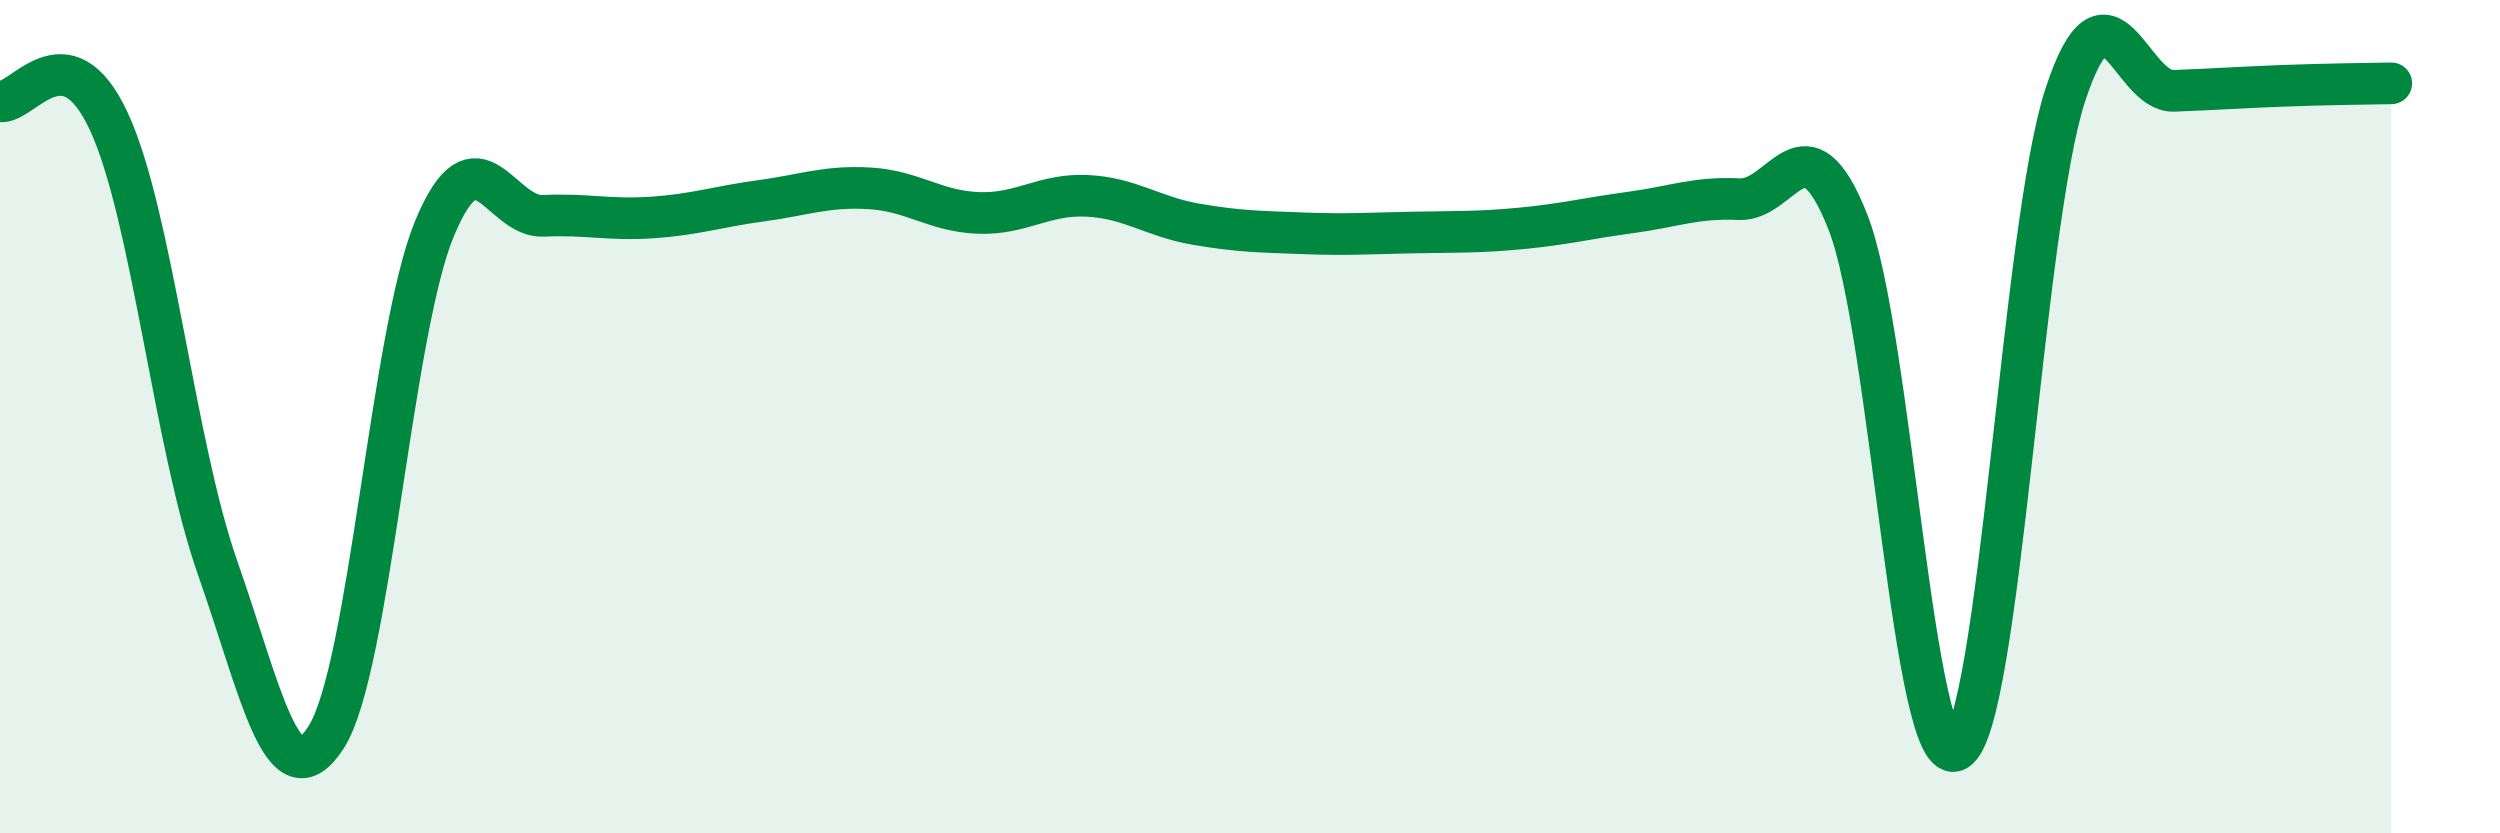
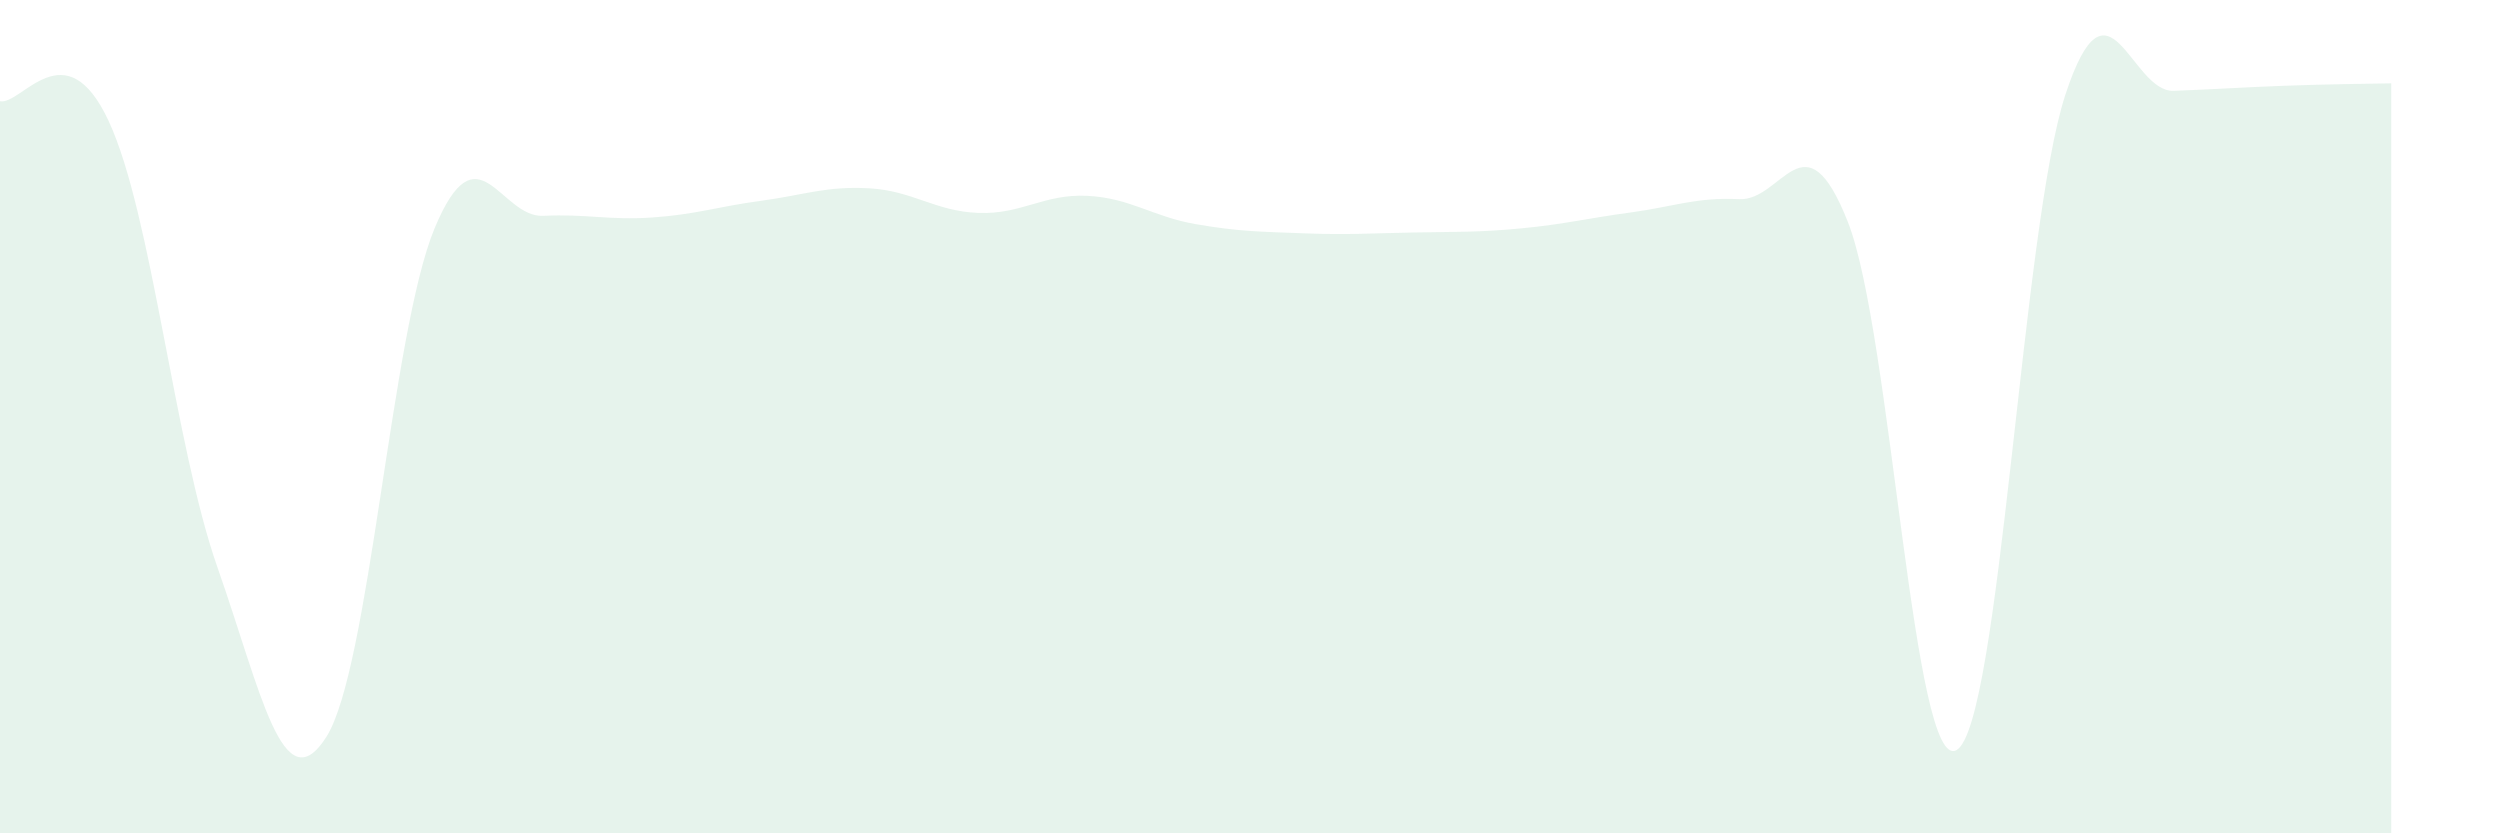
<svg xmlns="http://www.w3.org/2000/svg" width="60" height="20" viewBox="0 0 60 20">
  <path d="M 0,2.43 C 0.52,2.53 1.57,0.67 2.61,2.91 C 3.65,5.15 4.18,10.66 5.22,13.62 C 6.26,16.58 6.79,19.32 7.83,17.69 C 8.87,16.06 9.39,7.98 10.43,5.48 C 11.47,2.98 12,5.23 13.04,5.18 C 14.08,5.13 14.61,5.29 15.65,5.22 C 16.69,5.15 17.22,4.96 18.26,4.82 C 19.3,4.68 19.83,4.46 20.87,4.52 C 21.91,4.58 22.44,5.07 23.48,5.11 C 24.52,5.15 25.05,4.65 26.09,4.7 C 27.13,4.75 27.66,5.2 28.7,5.38 C 29.74,5.56 30.26,5.56 31.3,5.6 C 32.34,5.64 32.87,5.6 33.91,5.58 C 34.95,5.56 35.48,5.58 36.52,5.48 C 37.56,5.38 38.09,5.24 39.13,5.1 C 40.17,4.96 40.7,4.73 41.74,4.78 C 42.78,4.83 43.31,2.69 44.35,5.33 C 45.39,7.97 45.92,18.61 46.96,18 C 48,17.39 48.53,5.43 49.57,2.27 C 50.61,-0.89 51.13,2.22 52.17,2.18 C 53.21,2.14 53.74,2.1 54.78,2.06 C 55.82,2.02 56.87,2.01 57.39,2L57.39 20L0 20Z" fill="#008740" opacity="0.1" stroke-linecap="round" stroke-linejoin="round" />
-   <path d="M 0,2.43 C 0.52,2.53 1.57,0.67 2.61,2.91 C 3.65,5.15 4.18,10.66 5.22,13.62 C 6.26,16.58 6.79,19.32 7.83,17.69 C 8.87,16.06 9.39,7.98 10.43,5.48 C 11.47,2.98 12,5.23 13.04,5.18 C 14.08,5.13 14.61,5.29 15.65,5.22 C 16.69,5.15 17.22,4.96 18.26,4.82 C 19.3,4.68 19.83,4.46 20.87,4.52 C 21.91,4.58 22.44,5.07 23.48,5.11 C 24.52,5.15 25.05,4.65 26.09,4.7 C 27.13,4.75 27.66,5.2 28.7,5.38 C 29.74,5.56 30.26,5.56 31.3,5.6 C 32.34,5.64 32.87,5.6 33.91,5.58 C 34.95,5.56 35.48,5.58 36.52,5.48 C 37.56,5.38 38.09,5.24 39.13,5.1 C 40.17,4.96 40.7,4.73 41.74,4.78 C 42.78,4.83 43.31,2.69 44.35,5.33 C 45.39,7.97 45.92,18.61 46.96,18 C 48,17.39 48.53,5.43 49.57,2.27 C 50.61,-0.89 51.13,2.22 52.17,2.18 C 53.21,2.14 53.74,2.1 54.78,2.06 C 55.82,2.02 56.87,2.01 57.39,2" stroke="#008740" stroke-width="1" fill="none" stroke-linecap="round" stroke-linejoin="round" />
</svg>